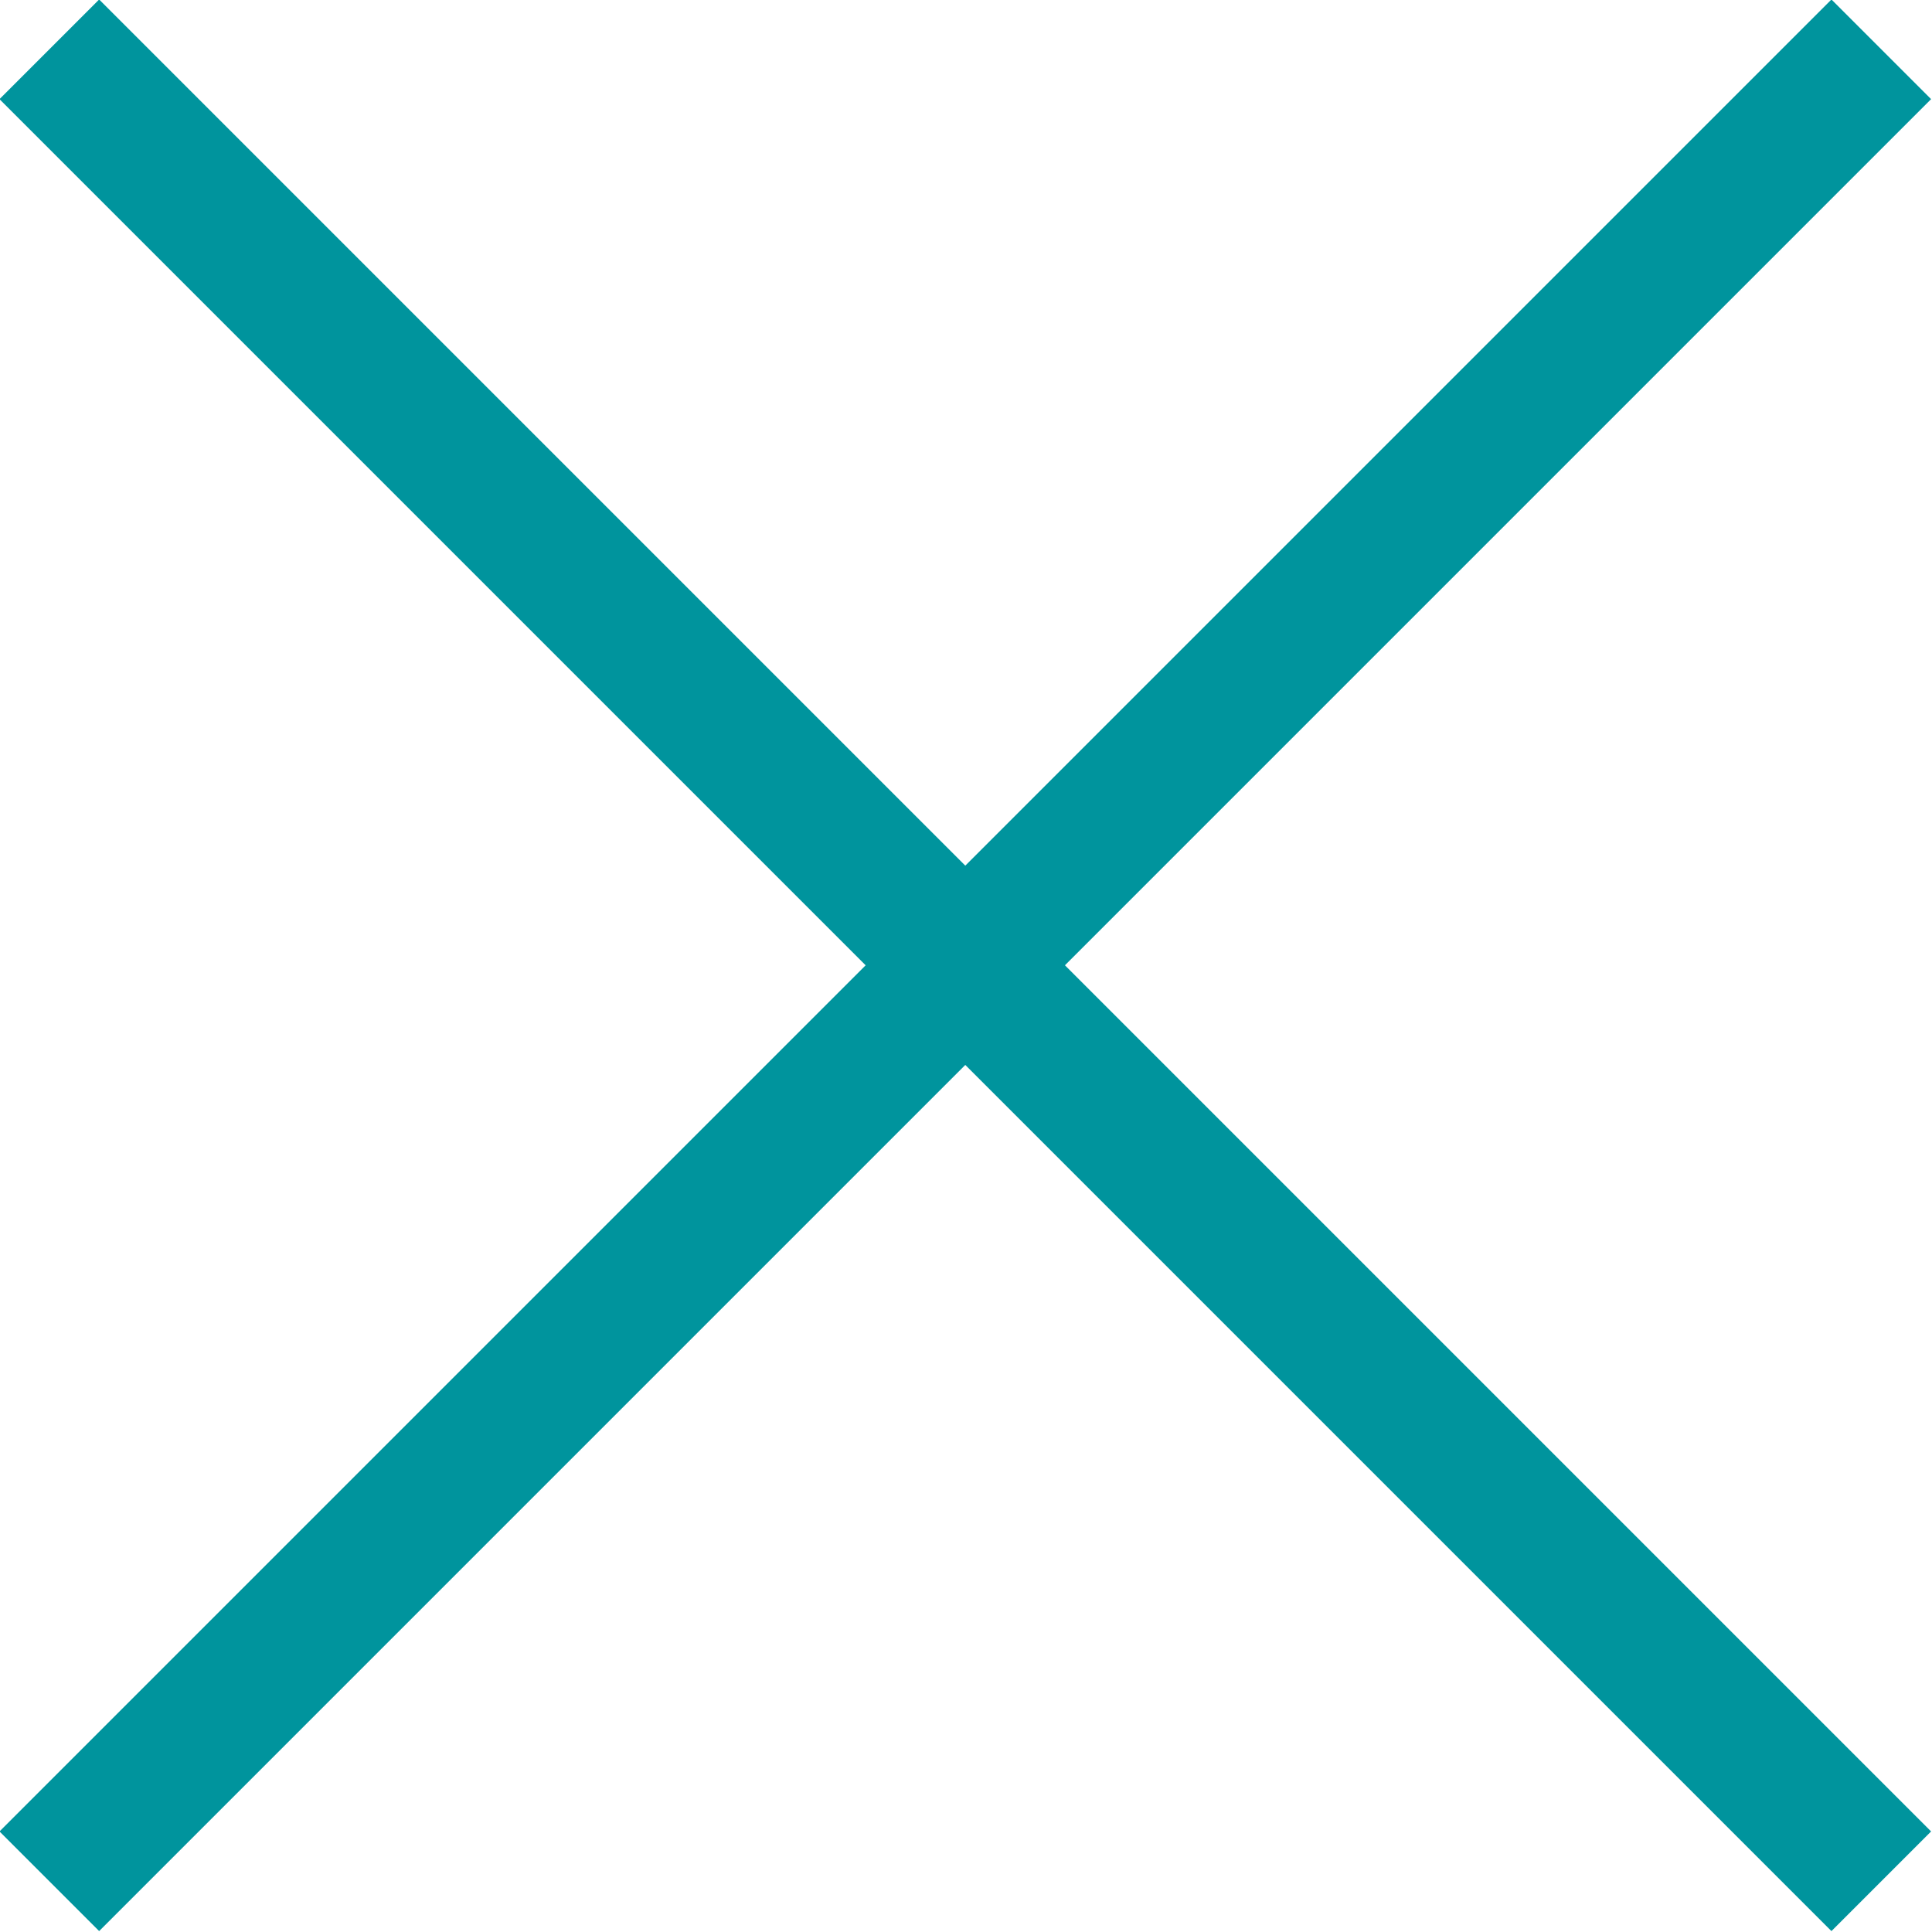
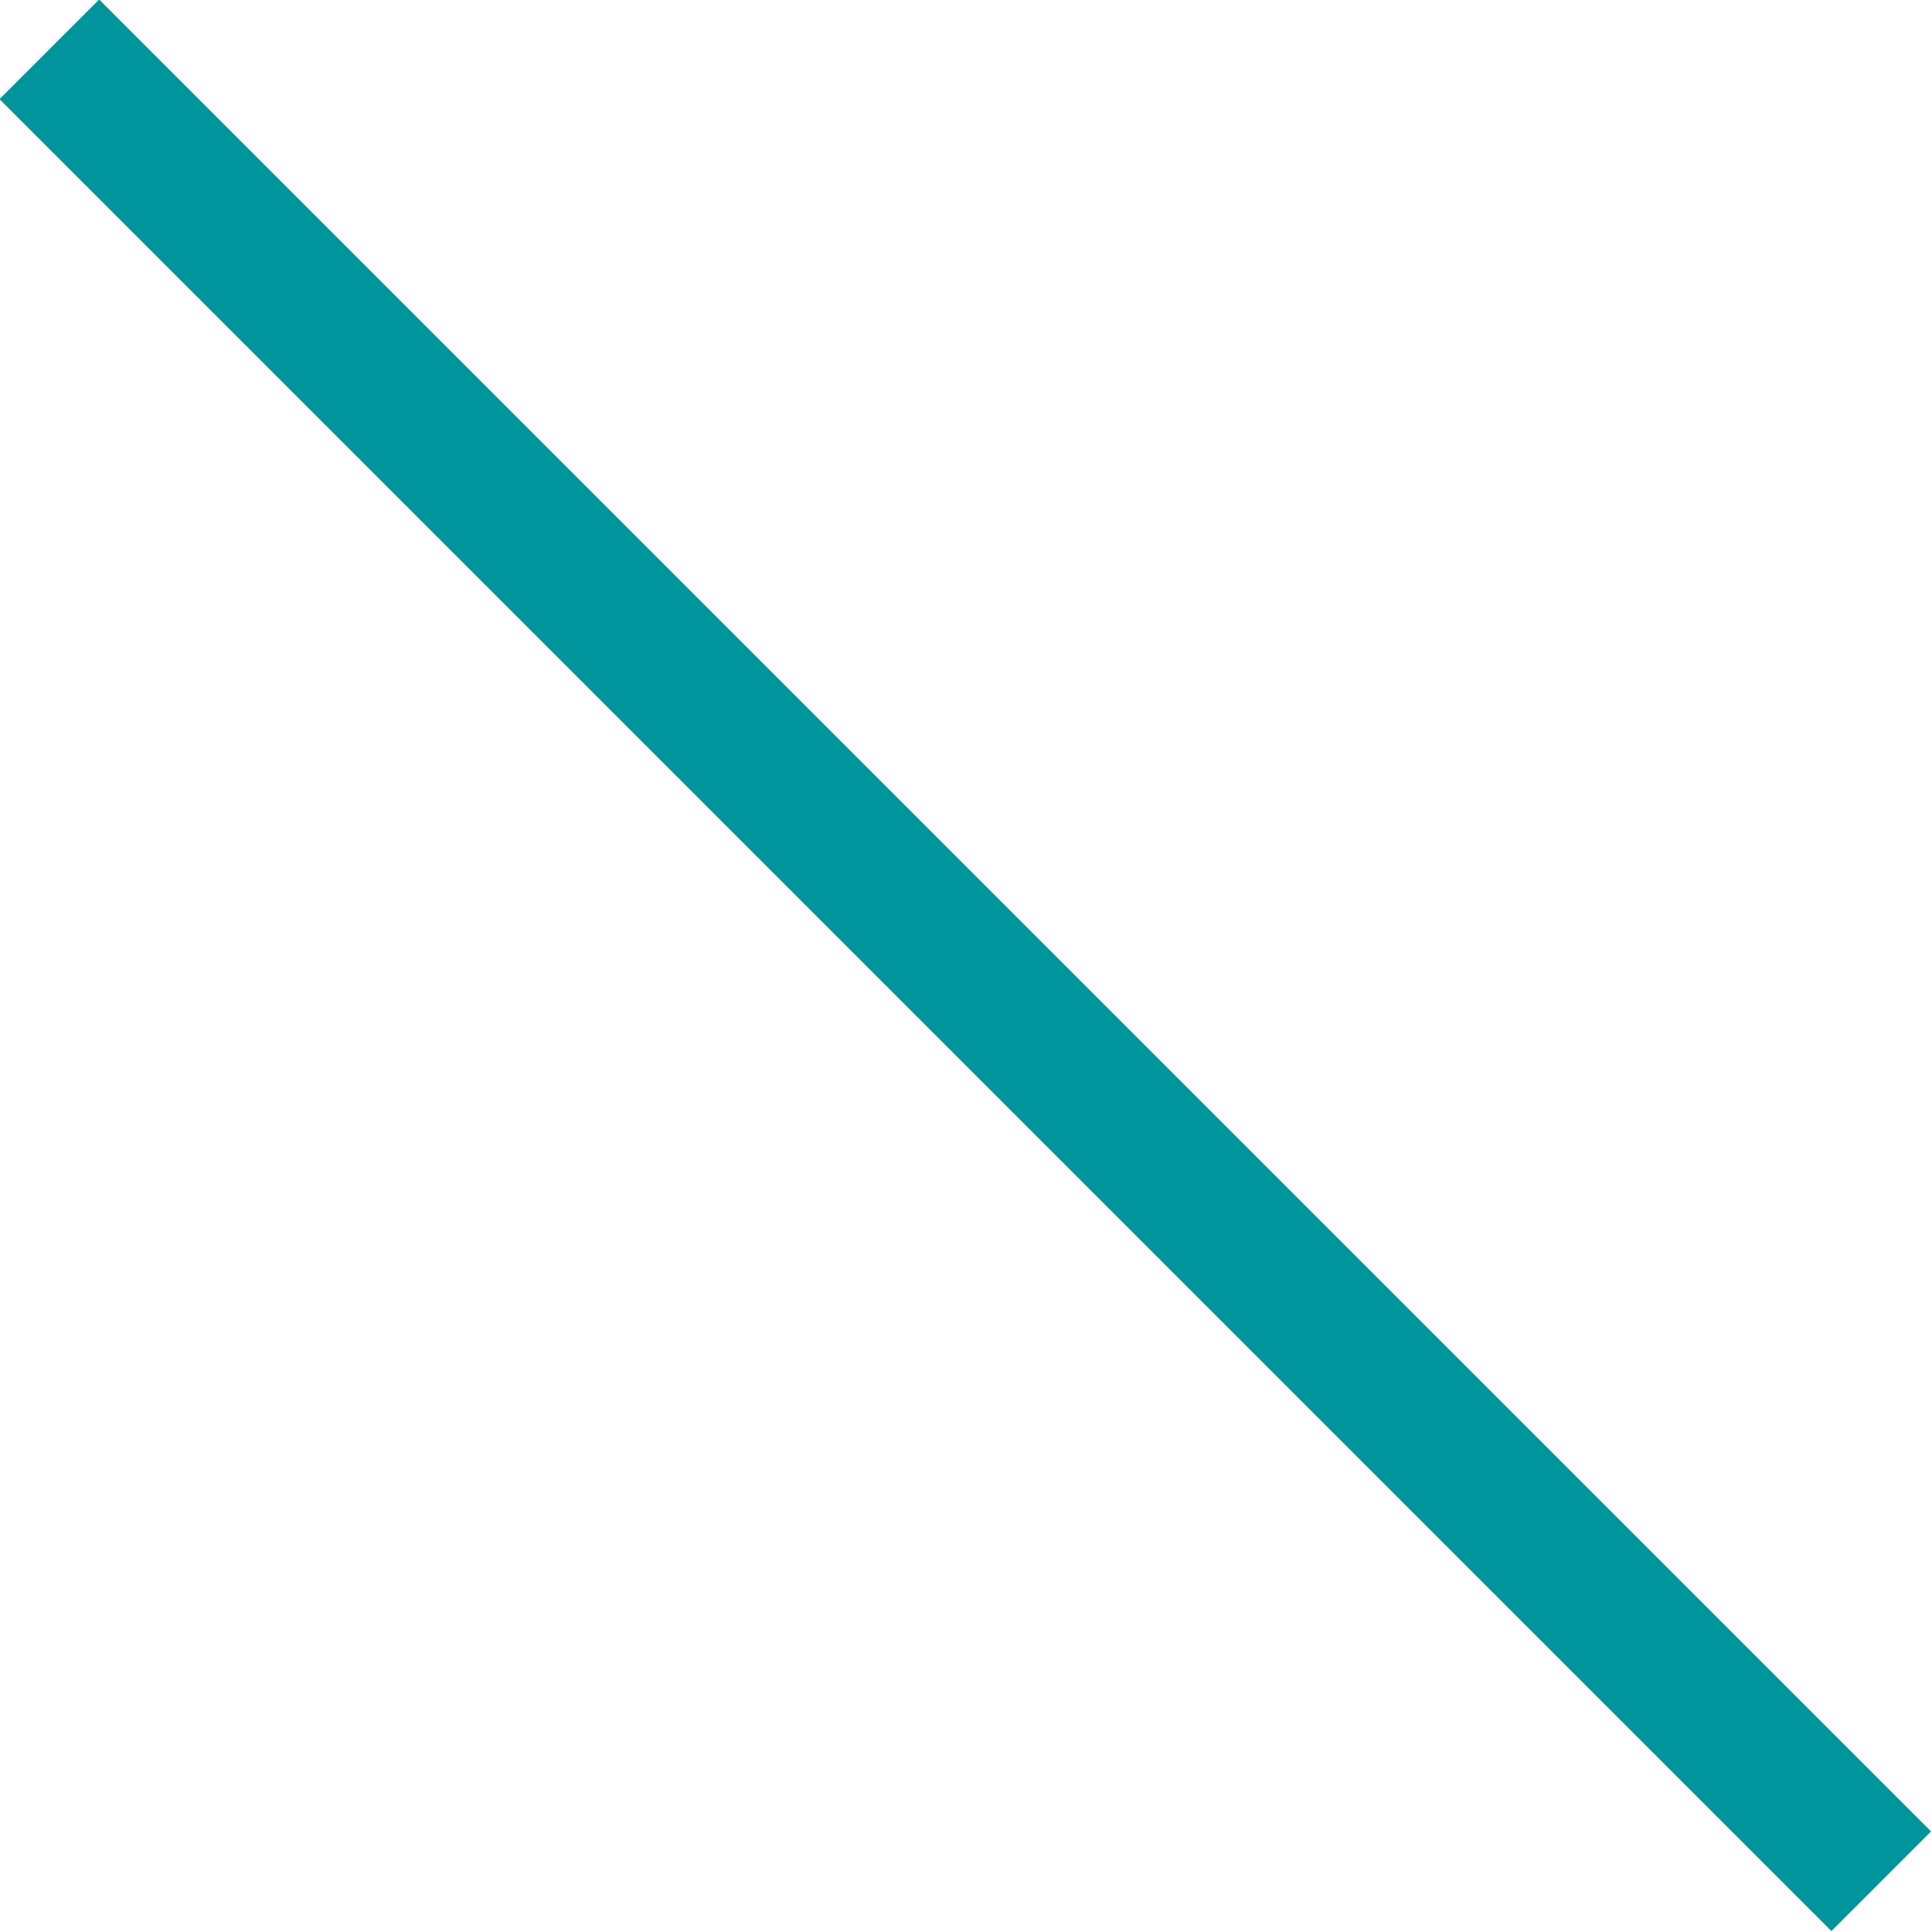
<svg xmlns="http://www.w3.org/2000/svg" viewBox="0 0 13.71 13.71">
  <defs>
    <style>.cls-1{fill:none;stroke:#00949d;stroke-miterlimit:10;}</style>
  </defs>
  <title>white-close</title>
  <g id="Layer_2" data-name="Layer 2">
    <g id="Artwork">
-       <line class="cls-1" x1="13.35" y1="0.35" x2="0.35" y2="13.35" />
      <line class="cls-1" x1="0.35" y1="0.35" x2="13.35" y2="13.35" />
    </g>
  </g>
</svg>